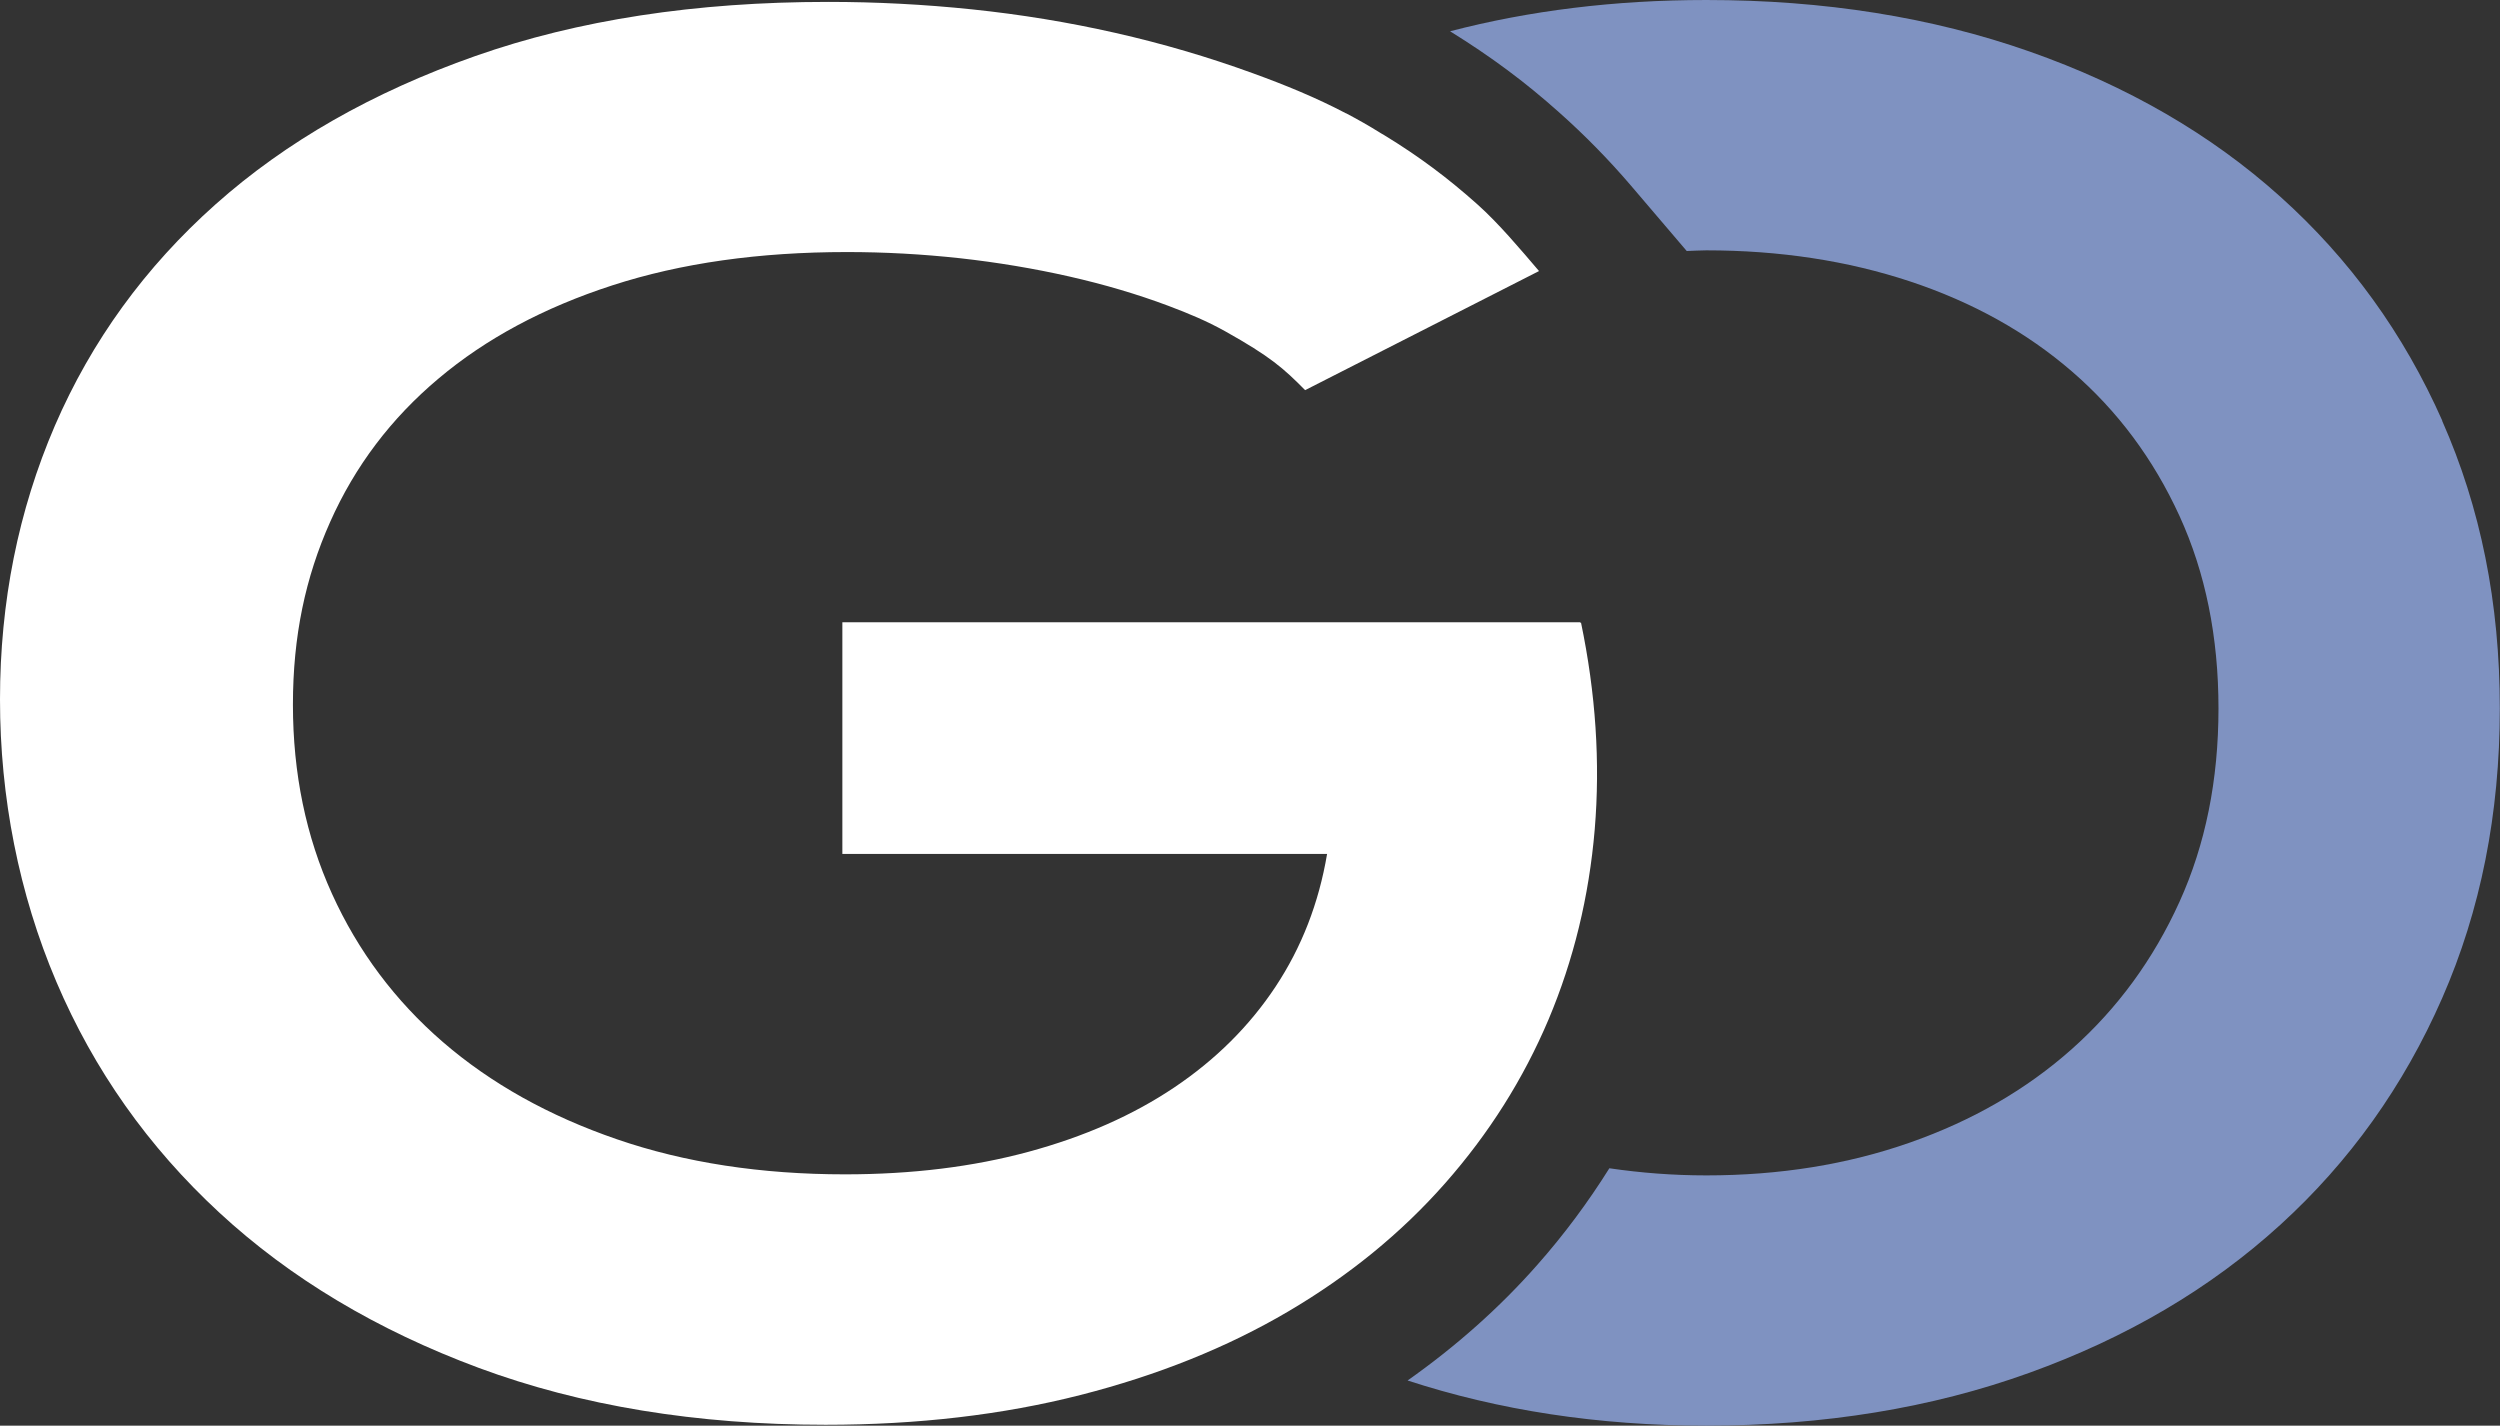
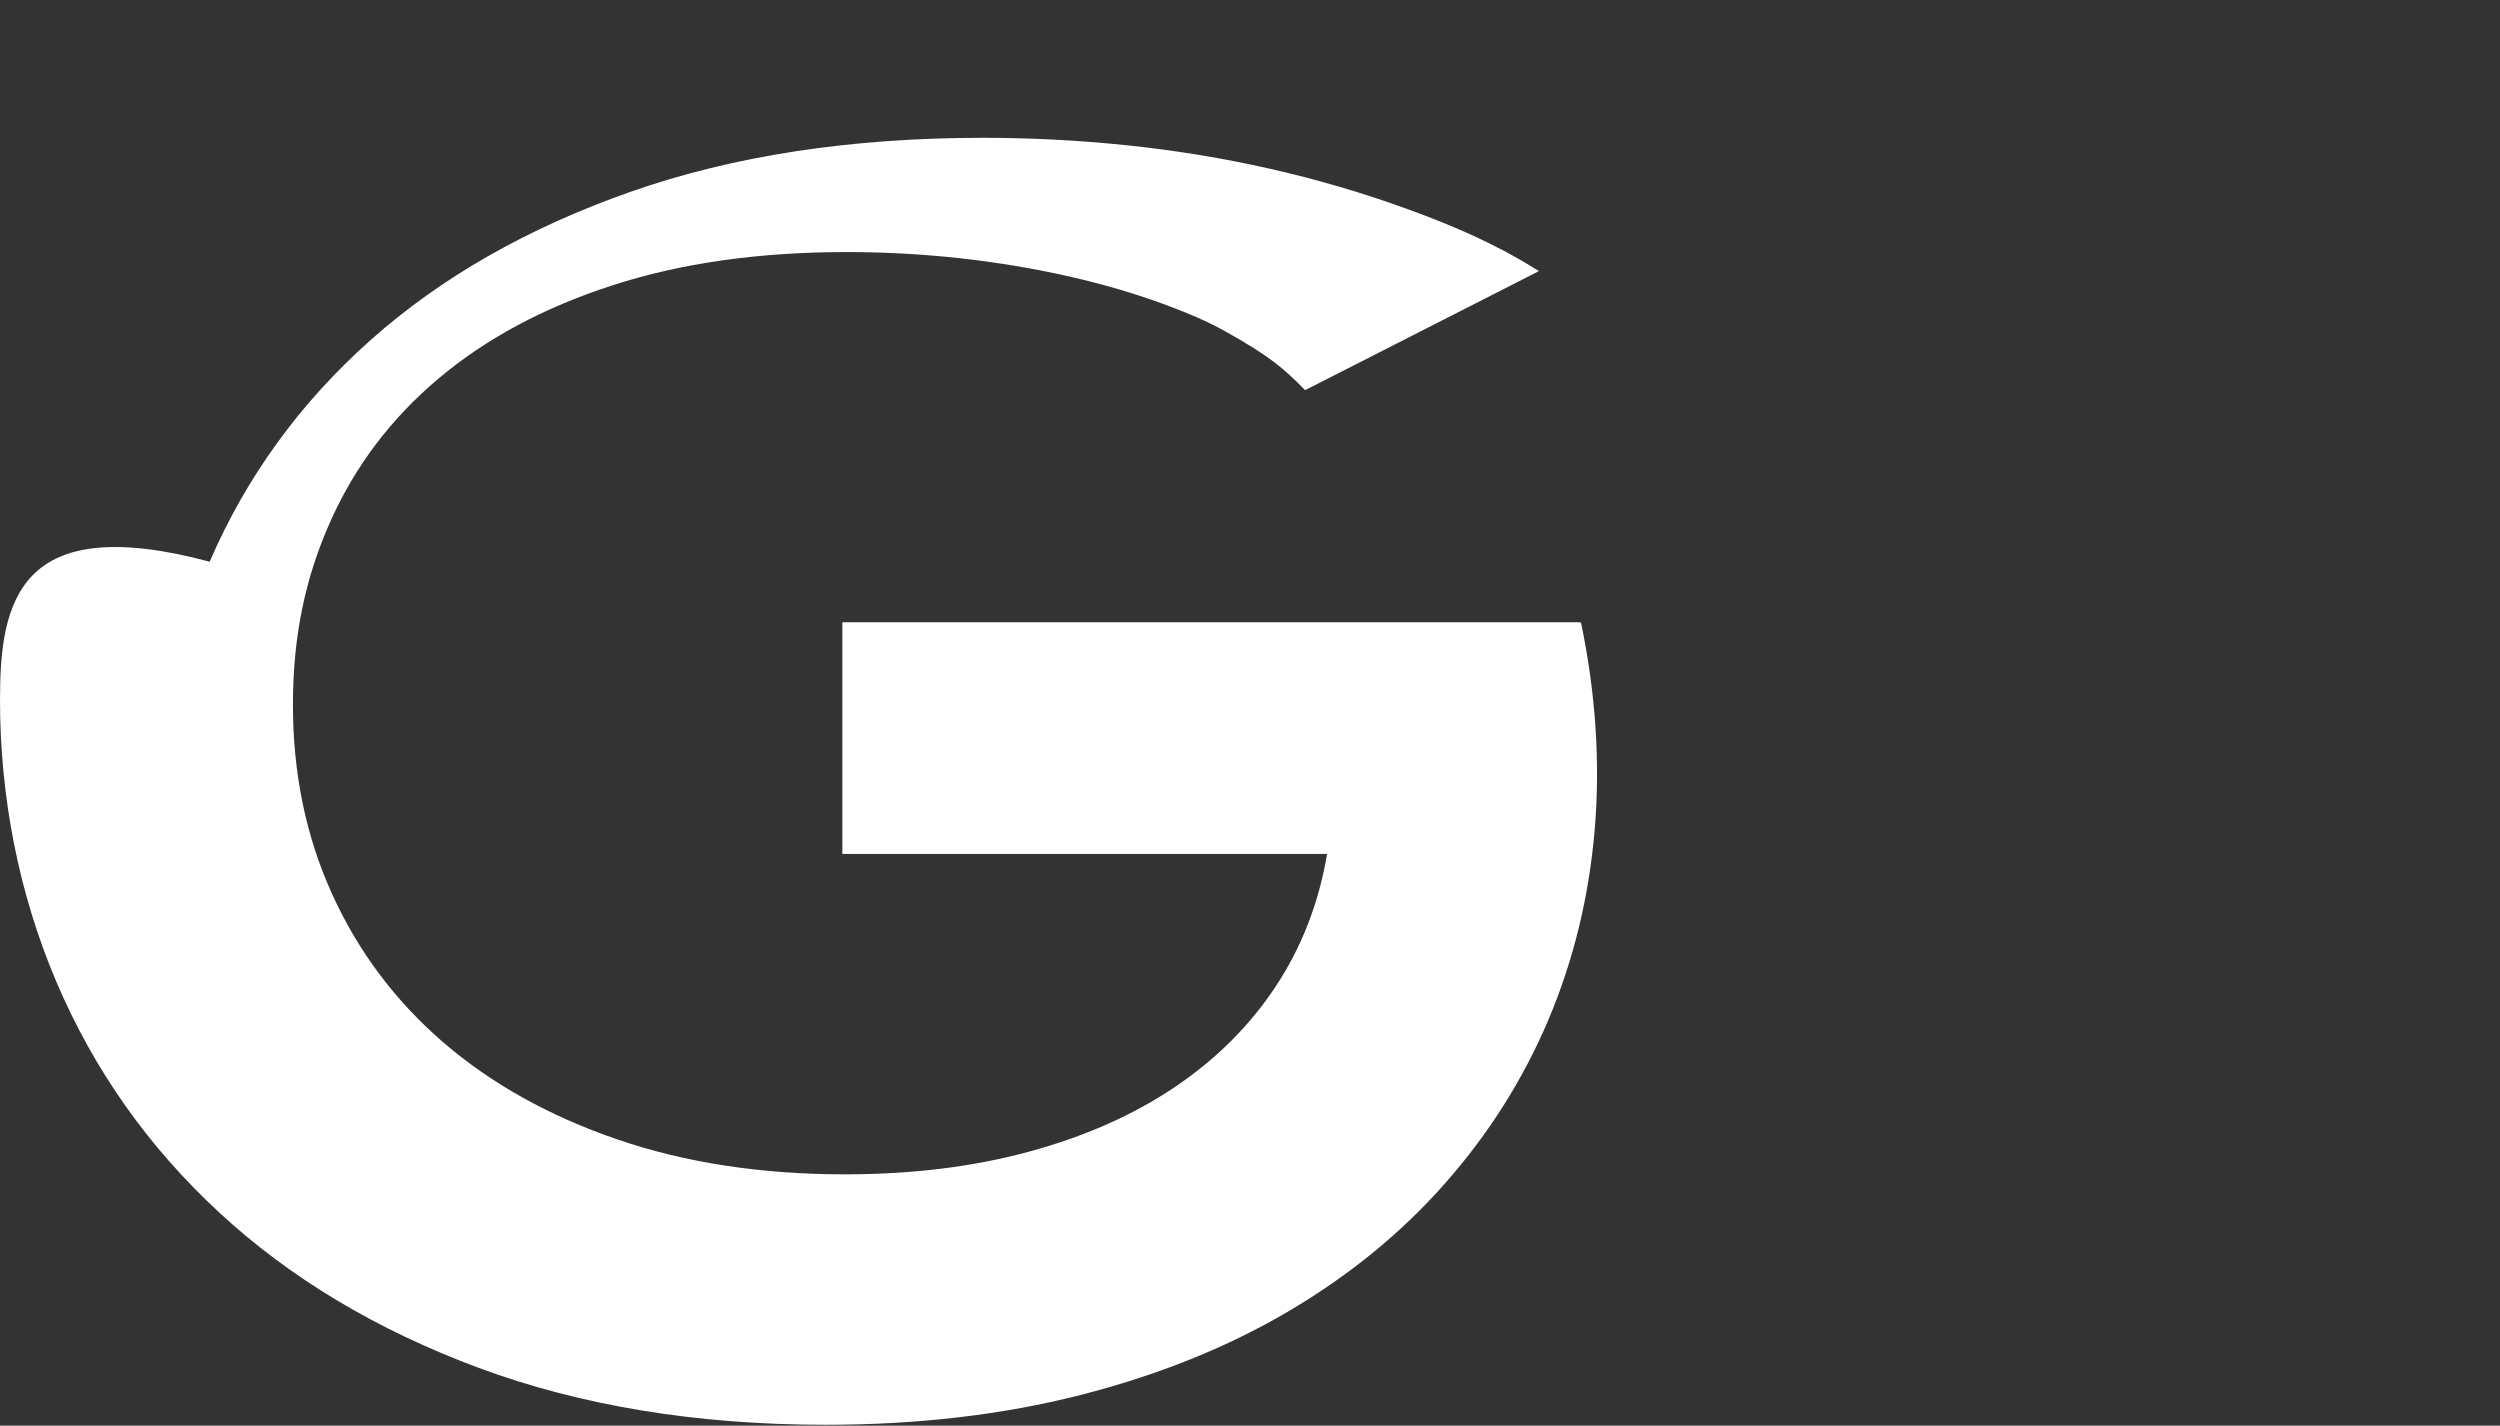
<svg xmlns="http://www.w3.org/2000/svg" id="Layer_2" data-name="Layer 2" viewBox="0 0 263.04 150">
  <rect x="0" y="0" width="263.04" height="150" fill="#333333" stroke="none" />
  <defs>
    <style>
      .cls-1 {
        fill: #fff;
      }

      .cls-2 {
        fill: #7f92c1;
      }
    </style>
  </defs>
  <g id="Layer_1-2" data-name="Layer 1">
    <g>
-       <path class="cls-2" d="m256.97,44.27c-4.05-9.15-9.73-17.01-17.05-23.58-7.31-6.57-16.11-11.66-26.38-15.27-10.28-3.61-21.61-5.42-34-5.42-9.66,0-18.64,1.12-26.97,3.29,4.31,2.67,7.89,5.33,11.47,8.53,2.69,2.39,5.25,5,7.58,7.73l5.85,6.86c.69-.02,1.36-.07,2.06-.07,7.72,0,14.86,1.09,21.44,3.27,6.57,2.18,12.25,5.34,17.04,9.48,4.79,4.14,8.56,9.2,11.3,15.18,2.74,5.98,4.11,12.74,4.11,20.27s-1.37,14.32-4.11,20.36c-2.74,6.04-6.51,11.19-11.3,15.46-4.8,4.27-10.48,7.55-17.04,9.85-6.57,2.31-13.72,3.46-21.44,3.46-3.53,0-6.91-.27-10.2-.75-2.23,3.56-4.75,6.96-7.57,10.15-3.98,4.52-8.57,8.59-13.66,12.18,9.56,3.12,20,4.75,31.42,4.75,12.39,0,23.72-1.85,34-5.56,10.27-3.7,19.07-8.89,26.38-15.55,7.32-6.66,13-14.62,17.05-23.86,4.05-9.24,6.07-19.41,6.07-30.5s-2.02-21.11-6.07-30.26Z" />
-       <path class="cls-1" d="m166.34,65.47l-.09.09v-.09h-77.62v24.38h51c-.87,5.17-2.68,9.82-5.42,13.96-2.74,4.14-6.29,7.67-10.65,10.6-4.36,2.93-9.46,5.18-15.32,6.77-5.86,1.59-12.3,2.38-19.33,2.38-8.84,0-16.85-1.23-24-3.69-7.16-2.46-13.26-5.87-18.31-10.23-5.04-4.36-8.93-9.56-11.67-15.6-2.74-6.04-4.11-12.67-4.11-19.89s1.31-13.39,3.92-19.24c2.61-5.86,6.41-10.89,11.4-15.08,4.98-4.2,11.08-7.47,18.3-9.81,7.22-2.34,15.44-3.5,24.66-3.5,3.98,0,7.96.22,11.91.65,3.95.44,7.78,1.08,11.49,1.92,3.7.84,7.18,1.87,10.41,3.08,2.2.83,4.04,1.6,5.97,2.67,4.78,2.67,6.19,3.93,8.44,6.21l24.61-12.53c-1.92-2.25-4.26-5.04-6.51-7.04-3.07-2.74-6.11-5.02-9.78-7.26l-.38-.22c-1.22-.77-2.42-1.44-3.63-2.08,0,0-.01,0-.02,0,0,0,0,0,0,0-3.19-1.67-6.37-2.97-9.78-4.21-4.7-1.71-9.53-3.13-14.48-4.25-4.95-1.12-9.96-1.94-15.04-2.47-5.08-.53-10.13-.79-15.18-.79-13.95,0-26.33,1.9-37.13,5.7-10.8,3.8-19.91,9-27.32,15.6-7.41,6.6-13.05,14.37-16.91,23.3C1.93,53.72,0,63.33,0,73.6s1.98,20.42,5.93,29.7c3.95,9.28,9.67,17.37,17.14,24.28,7.47,6.91,16.58,12.36,27.32,16.35,10.74,3.98,22.9,5.98,36.47,5.98,9.71,0,18.65-1.05,26.81-3.13,8.16-2.08,15.44-5.01,21.85-8.78,6.41-3.77,11.92-8.27,16.53-13.5,4.61-5.23,8.23-10.97,10.88-17.23,2.64-6.26,4.26-12.92,4.86-19.99.59-7.07.11-14.33-1.45-21.81Z" />
+       <path class="cls-1" d="m166.34,65.47l-.09.09v-.09h-77.62v24.38h51c-.87,5.17-2.68,9.82-5.42,13.96-2.74,4.14-6.29,7.67-10.65,10.6-4.36,2.93-9.46,5.18-15.32,6.77-5.86,1.59-12.3,2.38-19.33,2.38-8.84,0-16.85-1.23-24-3.69-7.16-2.46-13.26-5.87-18.31-10.23-5.04-4.36-8.93-9.56-11.67-15.6-2.74-6.04-4.11-12.67-4.11-19.89s1.31-13.39,3.92-19.24c2.61-5.86,6.41-10.89,11.4-15.08,4.98-4.2,11.08-7.47,18.3-9.81,7.22-2.34,15.44-3.5,24.66-3.5,3.98,0,7.96.22,11.91.65,3.95.44,7.78,1.08,11.49,1.92,3.7.84,7.18,1.87,10.41,3.08,2.2.83,4.04,1.6,5.97,2.67,4.78,2.67,6.19,3.93,8.44,6.21l24.61-12.53l-.38-.22c-1.22-.77-2.42-1.44-3.63-2.08,0,0-.01,0-.02,0,0,0,0,0,0,0-3.19-1.67-6.37-2.97-9.78-4.21-4.7-1.71-9.53-3.13-14.48-4.25-4.95-1.12-9.96-1.94-15.04-2.47-5.08-.53-10.13-.79-15.18-.79-13.95,0-26.33,1.9-37.13,5.7-10.8,3.8-19.91,9-27.32,15.6-7.41,6.6-13.05,14.37-16.91,23.3C1.93,53.72,0,63.33,0,73.6s1.98,20.42,5.93,29.7c3.95,9.28,9.67,17.37,17.14,24.28,7.47,6.91,16.58,12.36,27.32,16.35,10.74,3.98,22.9,5.98,36.47,5.98,9.71,0,18.65-1.05,26.81-3.13,8.16-2.08,15.44-5.01,21.85-8.78,6.41-3.77,11.92-8.27,16.53-13.5,4.61-5.23,8.23-10.97,10.88-17.23,2.64-6.26,4.26-12.92,4.86-19.99.59-7.07.11-14.33-1.45-21.81Z" />
    </g>
  </g>
</svg>